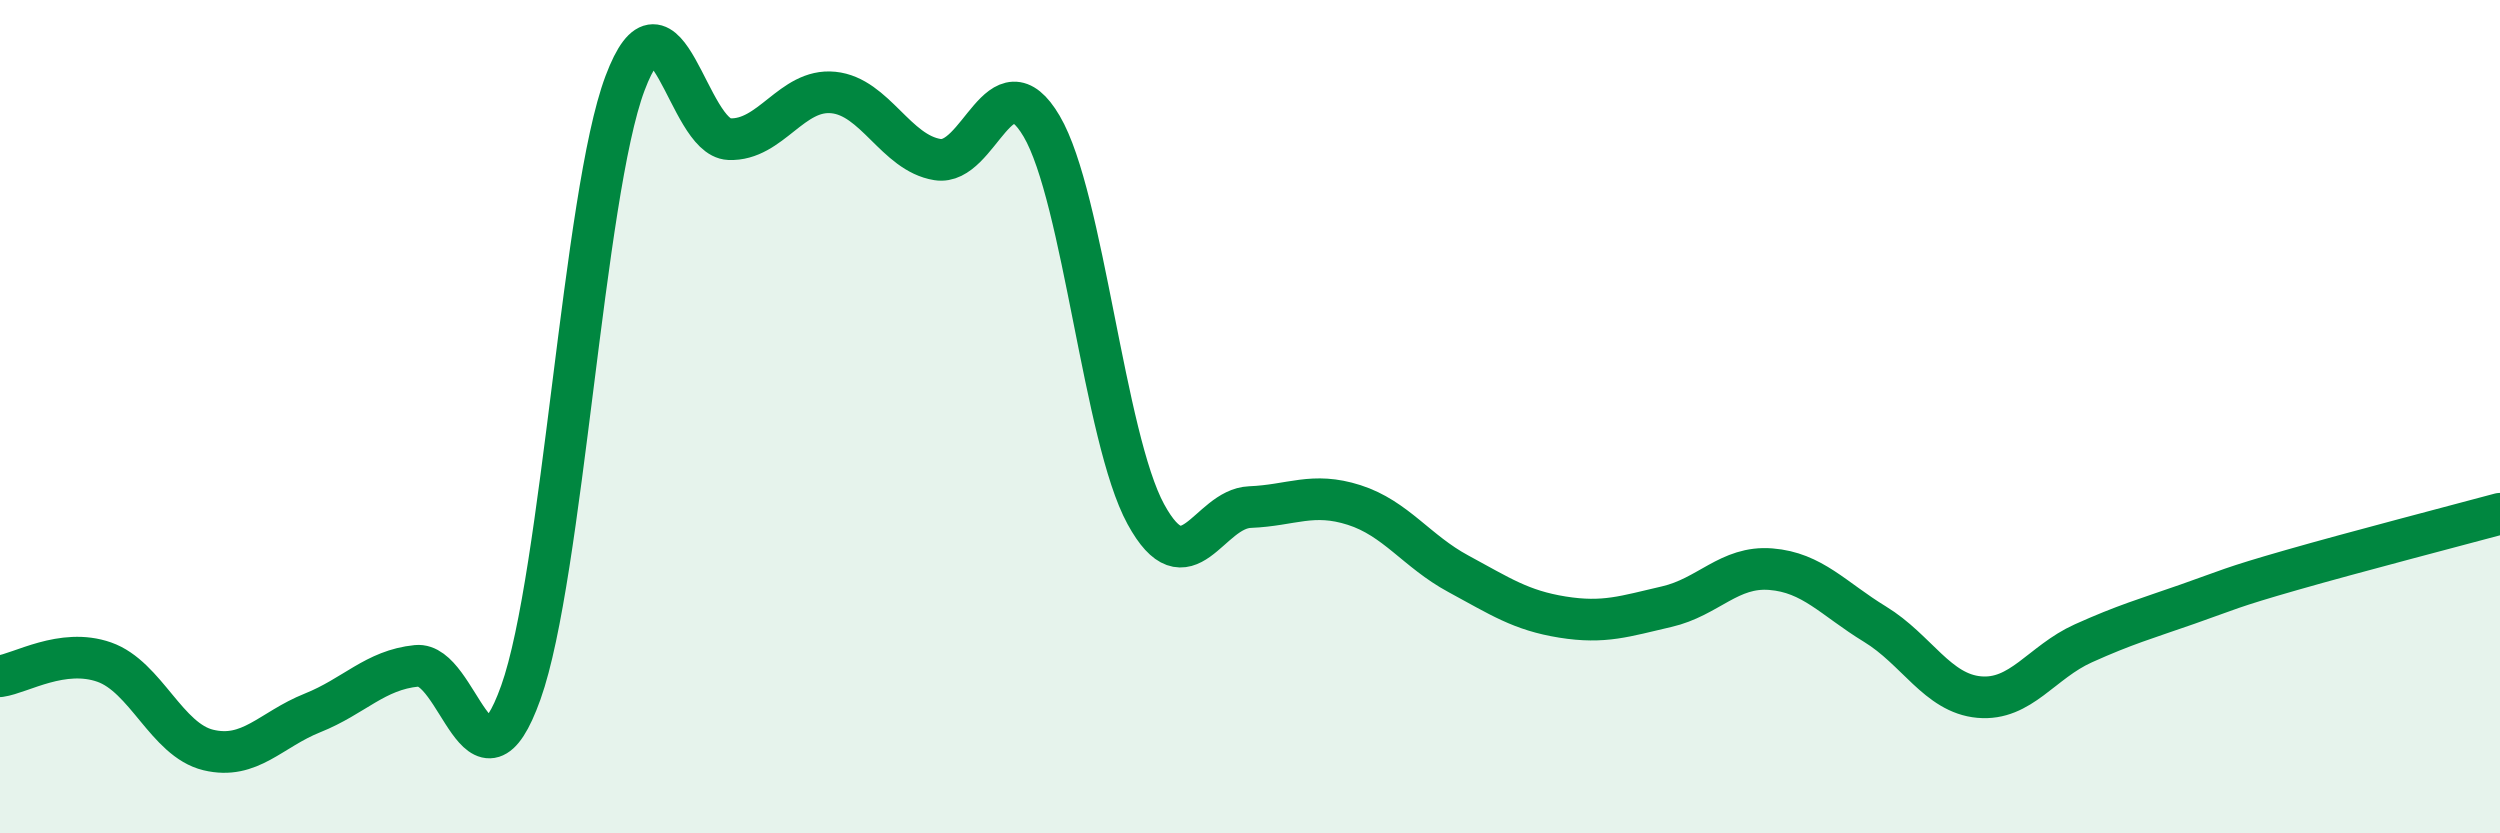
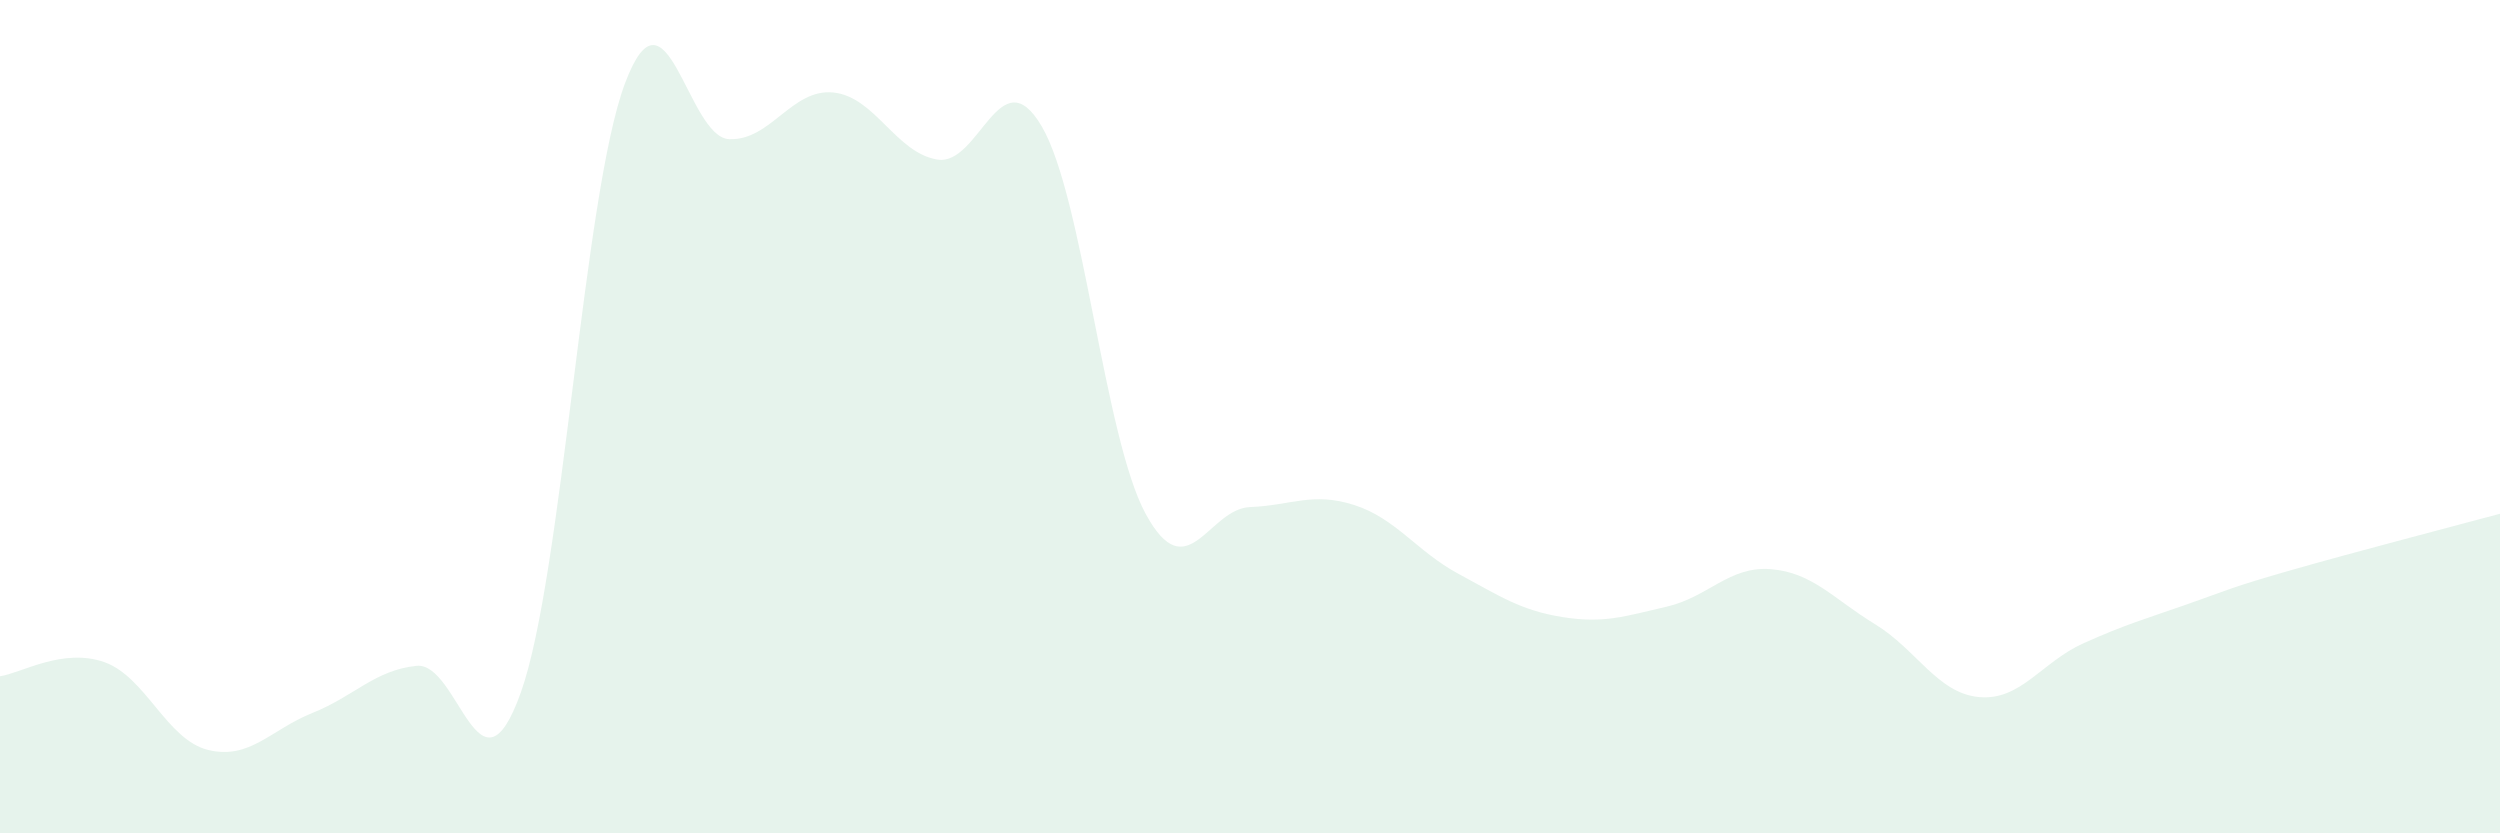
<svg xmlns="http://www.w3.org/2000/svg" width="60" height="20" viewBox="0 0 60 20">
  <path d="M 0,16.23 C 0.5,16.16 1.5,15.54 2.5,15.89 C 3.5,16.24 4,17.76 5,18 C 6,18.24 6.5,17.51 7.5,17.11 C 8.5,16.71 9,16.08 10,15.98 C 11,15.88 11.5,19.42 12.5,16.62 C 13.5,13.82 14,4.66 15,2 C 16,-0.66 16.5,3.3 17.5,3.34 C 18.5,3.38 19,2.12 20,2.22 C 21,2.32 21.5,3.67 22.5,3.83 C 23.5,3.99 24,1.33 25,3.03 C 26,4.73 26.5,10.51 27.5,12.34 C 28.5,14.17 29,12.21 30,12.17 C 31,12.13 31.5,11.8 32.5,12.12 C 33.5,12.44 34,13.23 35,13.77 C 36,14.31 36.5,14.65 37.5,14.81 C 38.5,14.97 39,14.79 40,14.56 C 41,14.33 41.5,13.58 42.5,13.66 C 43.5,13.74 44,14.37 45,14.98 C 46,15.59 46.5,16.64 47.5,16.73 C 48.5,16.82 49,15.89 50,15.44 C 51,14.99 51.5,14.85 52.5,14.5 C 53.5,14.15 53.5,14.11 55,13.68 C 56.5,13.25 59,12.6 60,12.33L60 20L0 20Z" fill="#008740" opacity="0.1" stroke-linecap="round" stroke-linejoin="round" />
-   <path d="M 0,16.23 C 0.5,16.16 1.5,15.54 2.5,15.89 C 3.5,16.24 4,17.76 5,18 C 6,18.24 6.5,17.51 7.5,17.11 C 8.5,16.71 9,16.08 10,15.98 C 11,15.88 11.5,19.42 12.5,16.62 C 13.5,13.82 14,4.66 15,2 C 16,-0.66 16.5,3.3 17.5,3.34 C 18.5,3.38 19,2.12 20,2.22 C 21,2.32 21.5,3.67 22.5,3.83 C 23.5,3.99 24,1.33 25,3.03 C 26,4.73 26.5,10.51 27.5,12.34 C 28.5,14.17 29,12.21 30,12.17 C 31,12.13 31.5,11.8 32.5,12.12 C 33.5,12.44 34,13.23 35,13.77 C 36,14.31 36.5,14.65 37.5,14.81 C 38.5,14.97 39,14.79 40,14.56 C 41,14.33 41.5,13.58 42.5,13.66 C 43.5,13.74 44,14.37 45,14.98 C 46,15.59 46.5,16.64 47.5,16.73 C 48.5,16.82 49,15.89 50,15.44 C 51,14.99 51.5,14.85 52.5,14.5 C 53.5,14.15 53.5,14.11 55,13.68 C 56.5,13.25 59,12.6 60,12.33" stroke="#008740" stroke-width="1" fill="none" stroke-linecap="round" stroke-linejoin="round" />
</svg>